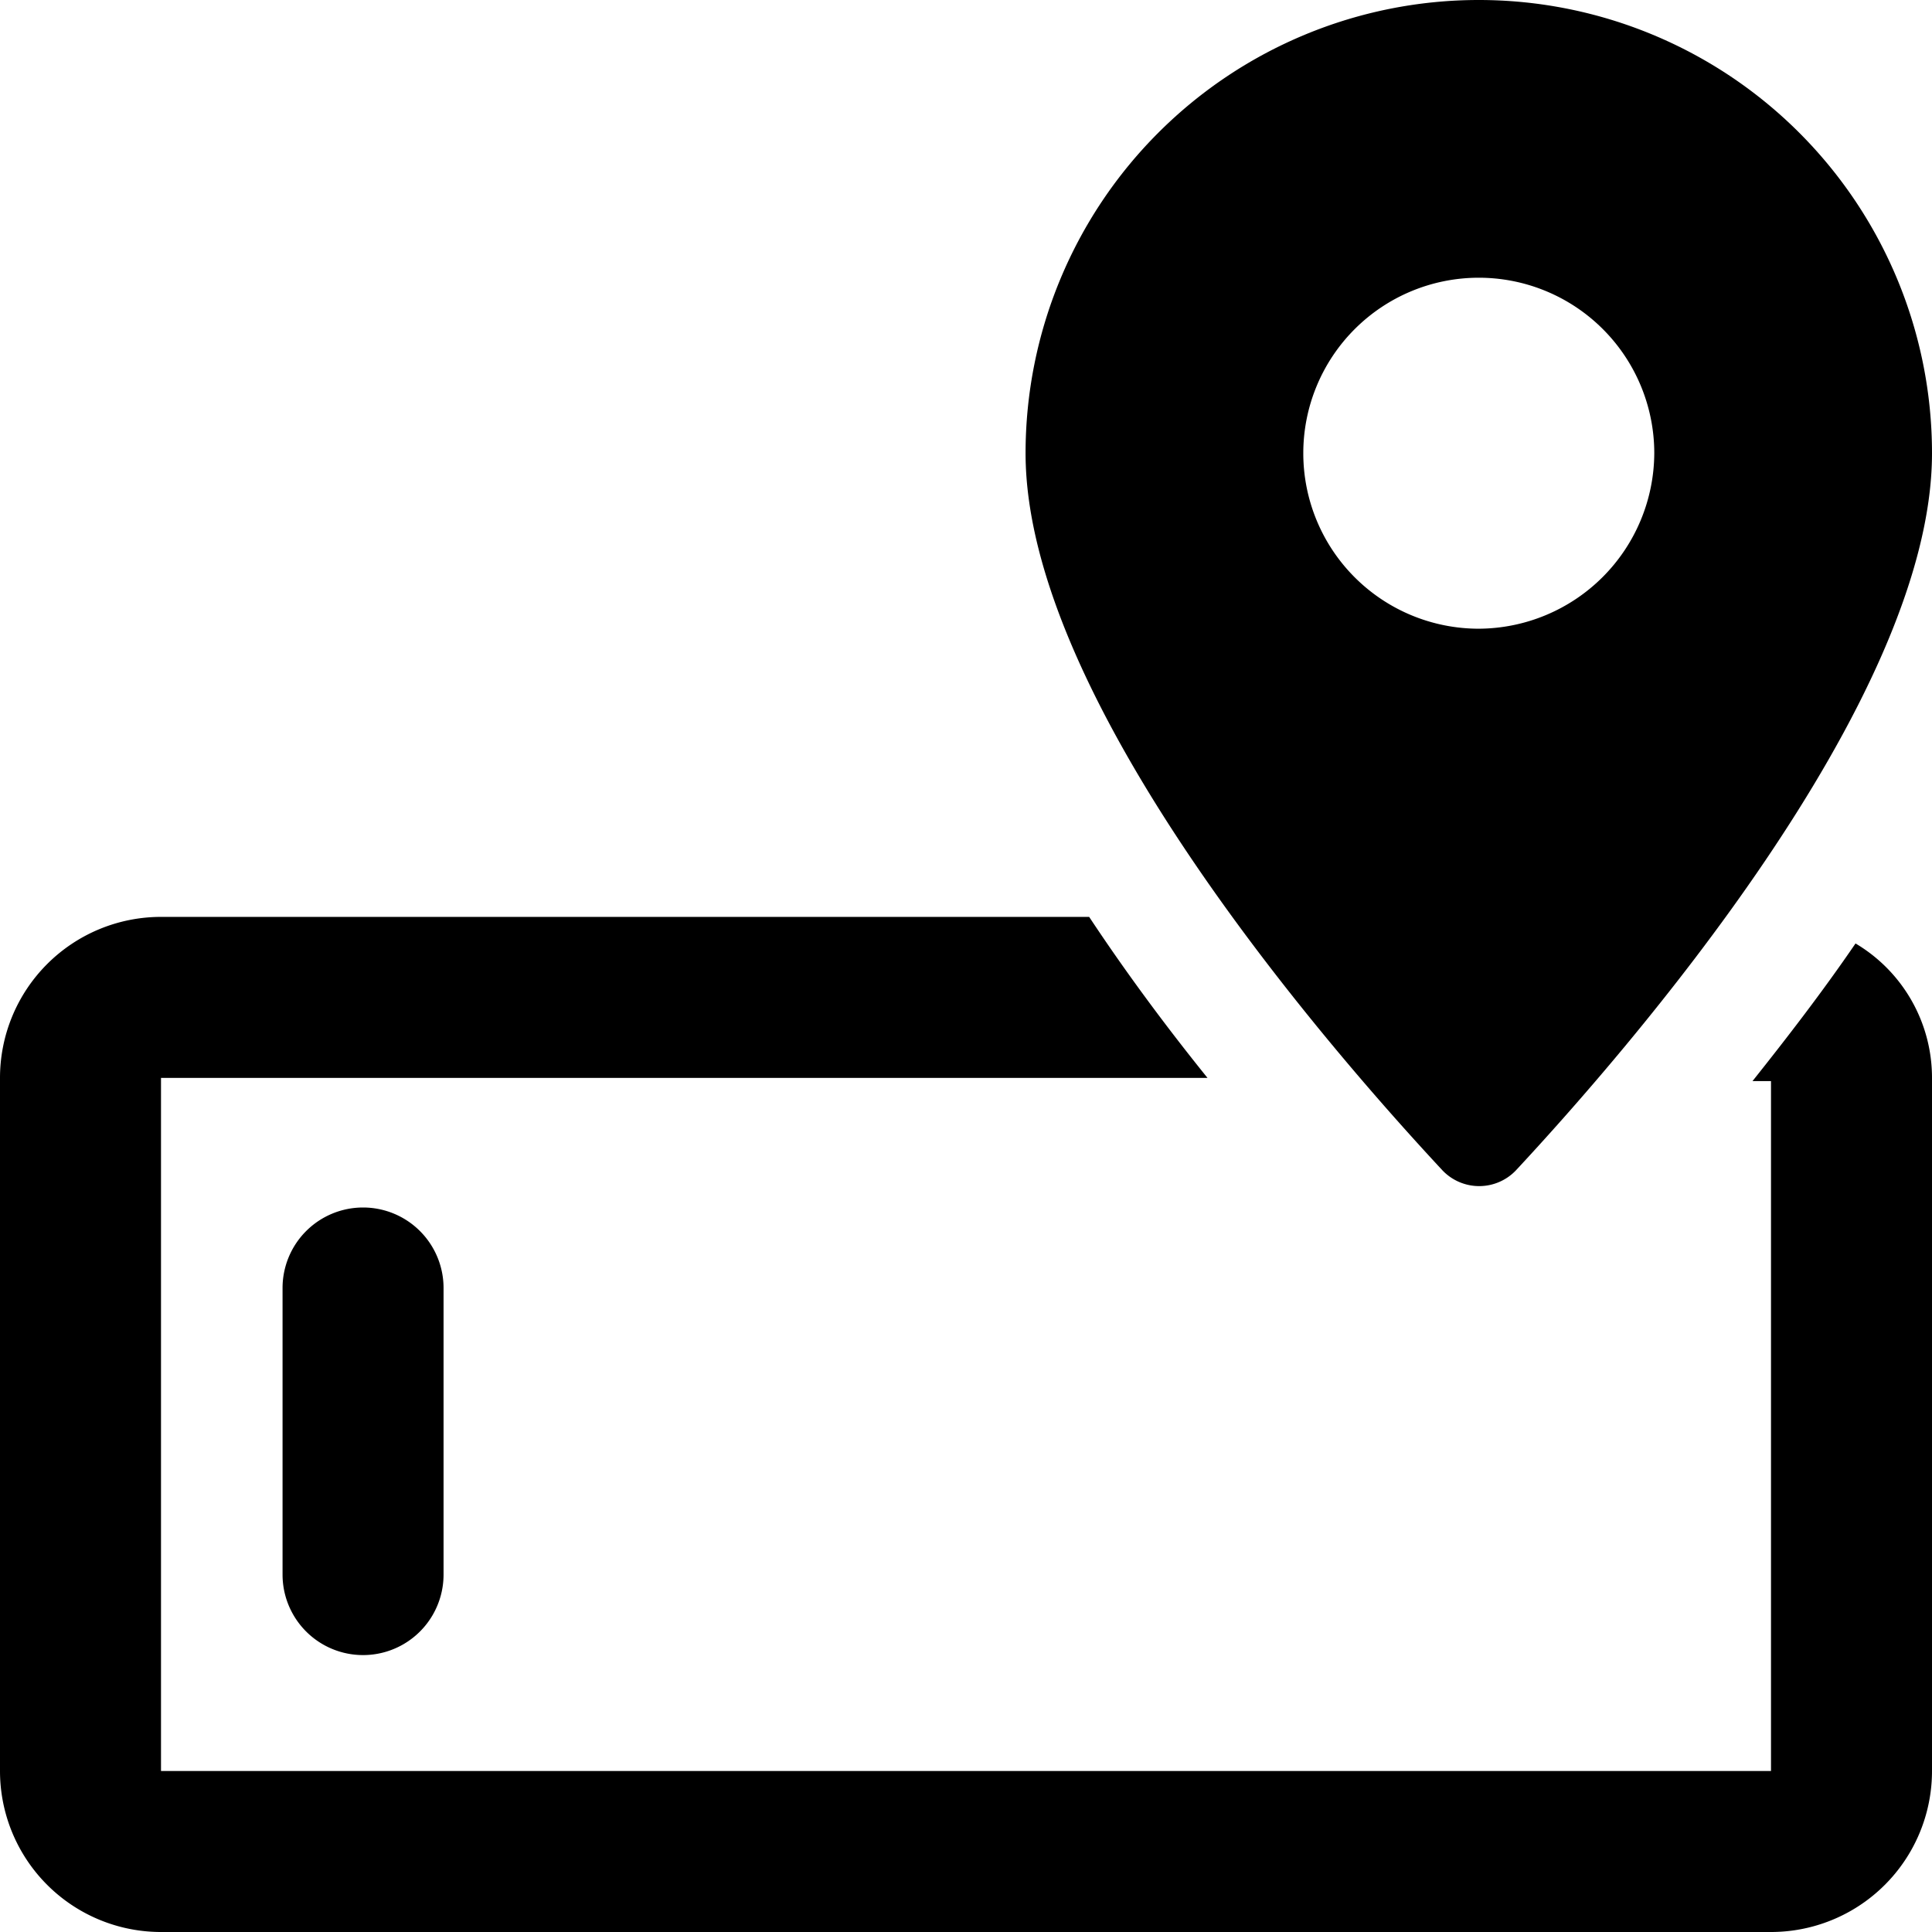
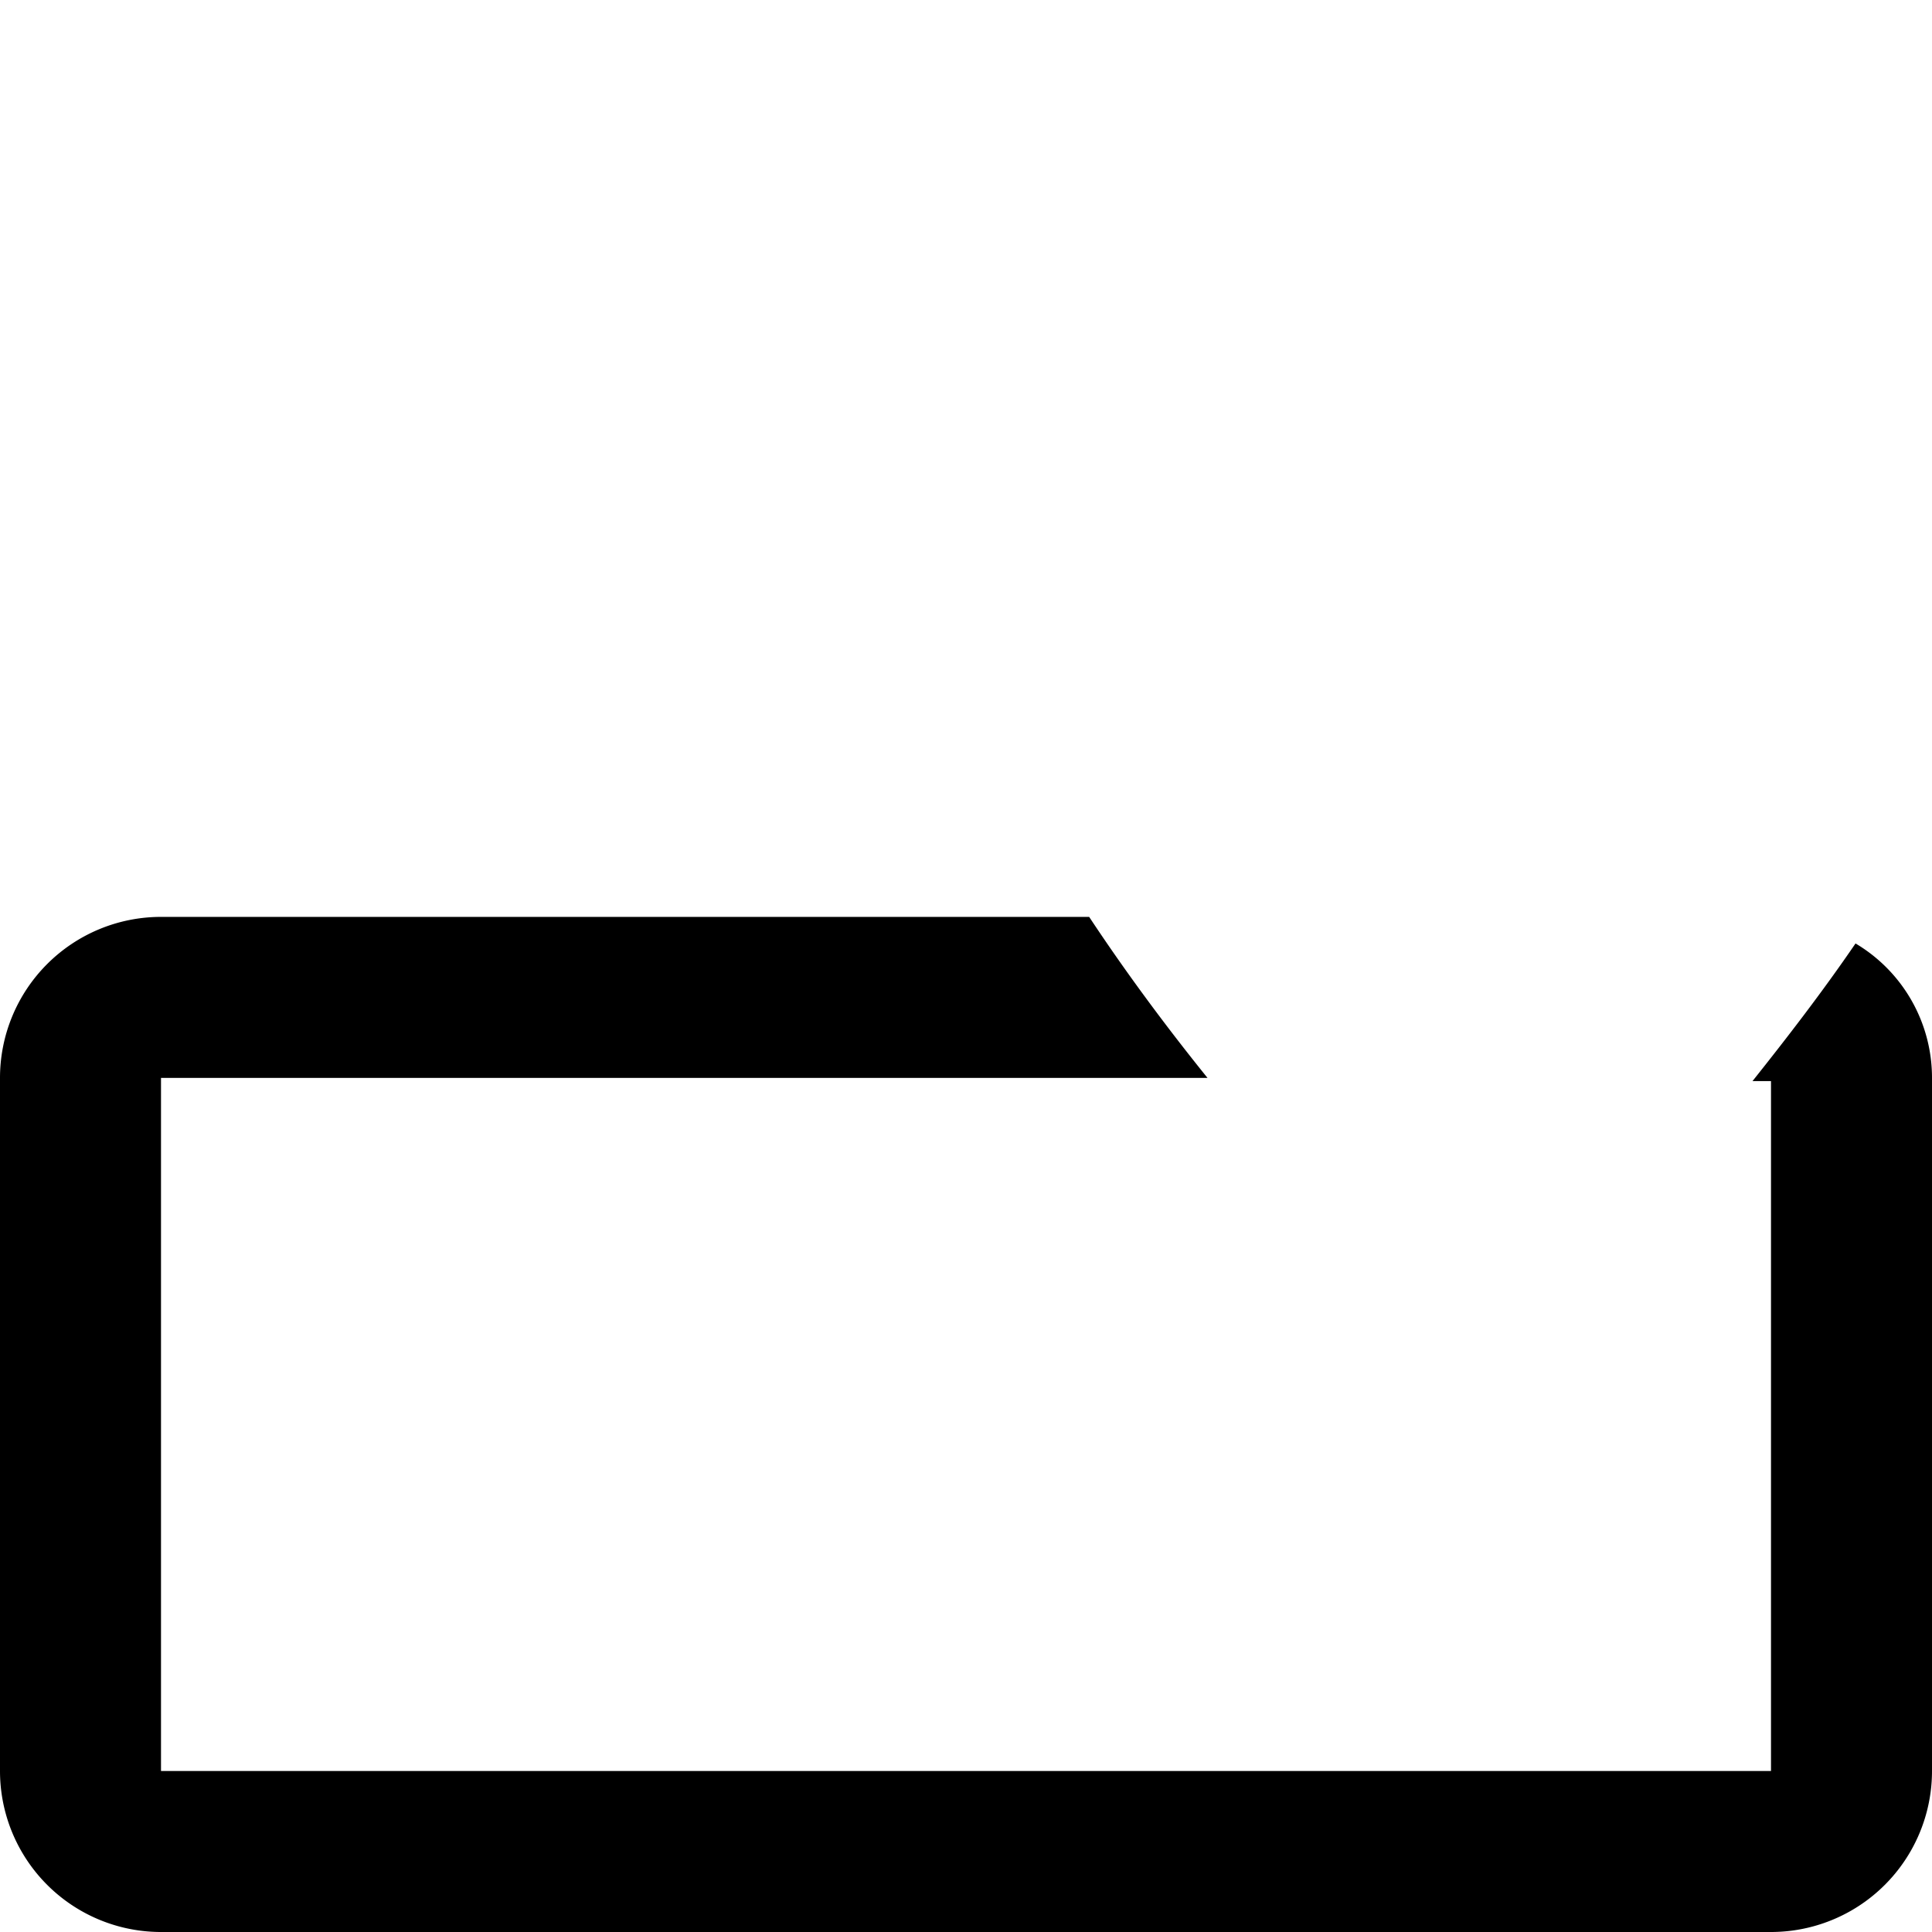
<svg xmlns="http://www.w3.org/2000/svg" viewBox="0 0 24 24">
  <g>
-     <path d="M4.51 15a1 1 0 0 0 -1 1v3.56a1 1 0 0 0 2 0V16a1 1 0 0 0 -1 -1Z" fill="#000000" stroke-width="1" />
    <path d="M23.05 11.72c-0.41 0.6 -0.85 1.17 -1.28 1.71H22L22 22 2 22l0 -8.61h13c-0.5 -0.62 -1 -1.29 -1.47 -2H2a2 2 0 0 0 -2 2V22a2 2 0 0 0 2 2h20a2 2 0 0 0 2 -2v-8.61a1.94 1.94 0 0 0 -0.95 -1.67Z" fill="#000000" stroke-width="1" />
-     <path d="M18.37 0a5.63 5.63 0 0 0 -5.63 5.63c0 3.1 3.84 7.47 5.18 8.91a0.63 0.63 0 0 0 0.91 0C20.17 13.1 24 8.73 24 5.63A5.63 5.63 0 0 0 18.37 0Zm0 7.81a2.18 2.18 0 1 1 2.18 -2.18 2.19 2.19 0 0 1 -2.18 2.18Z" fill="#000000" stroke-width="1" />
  </g>
</svg>